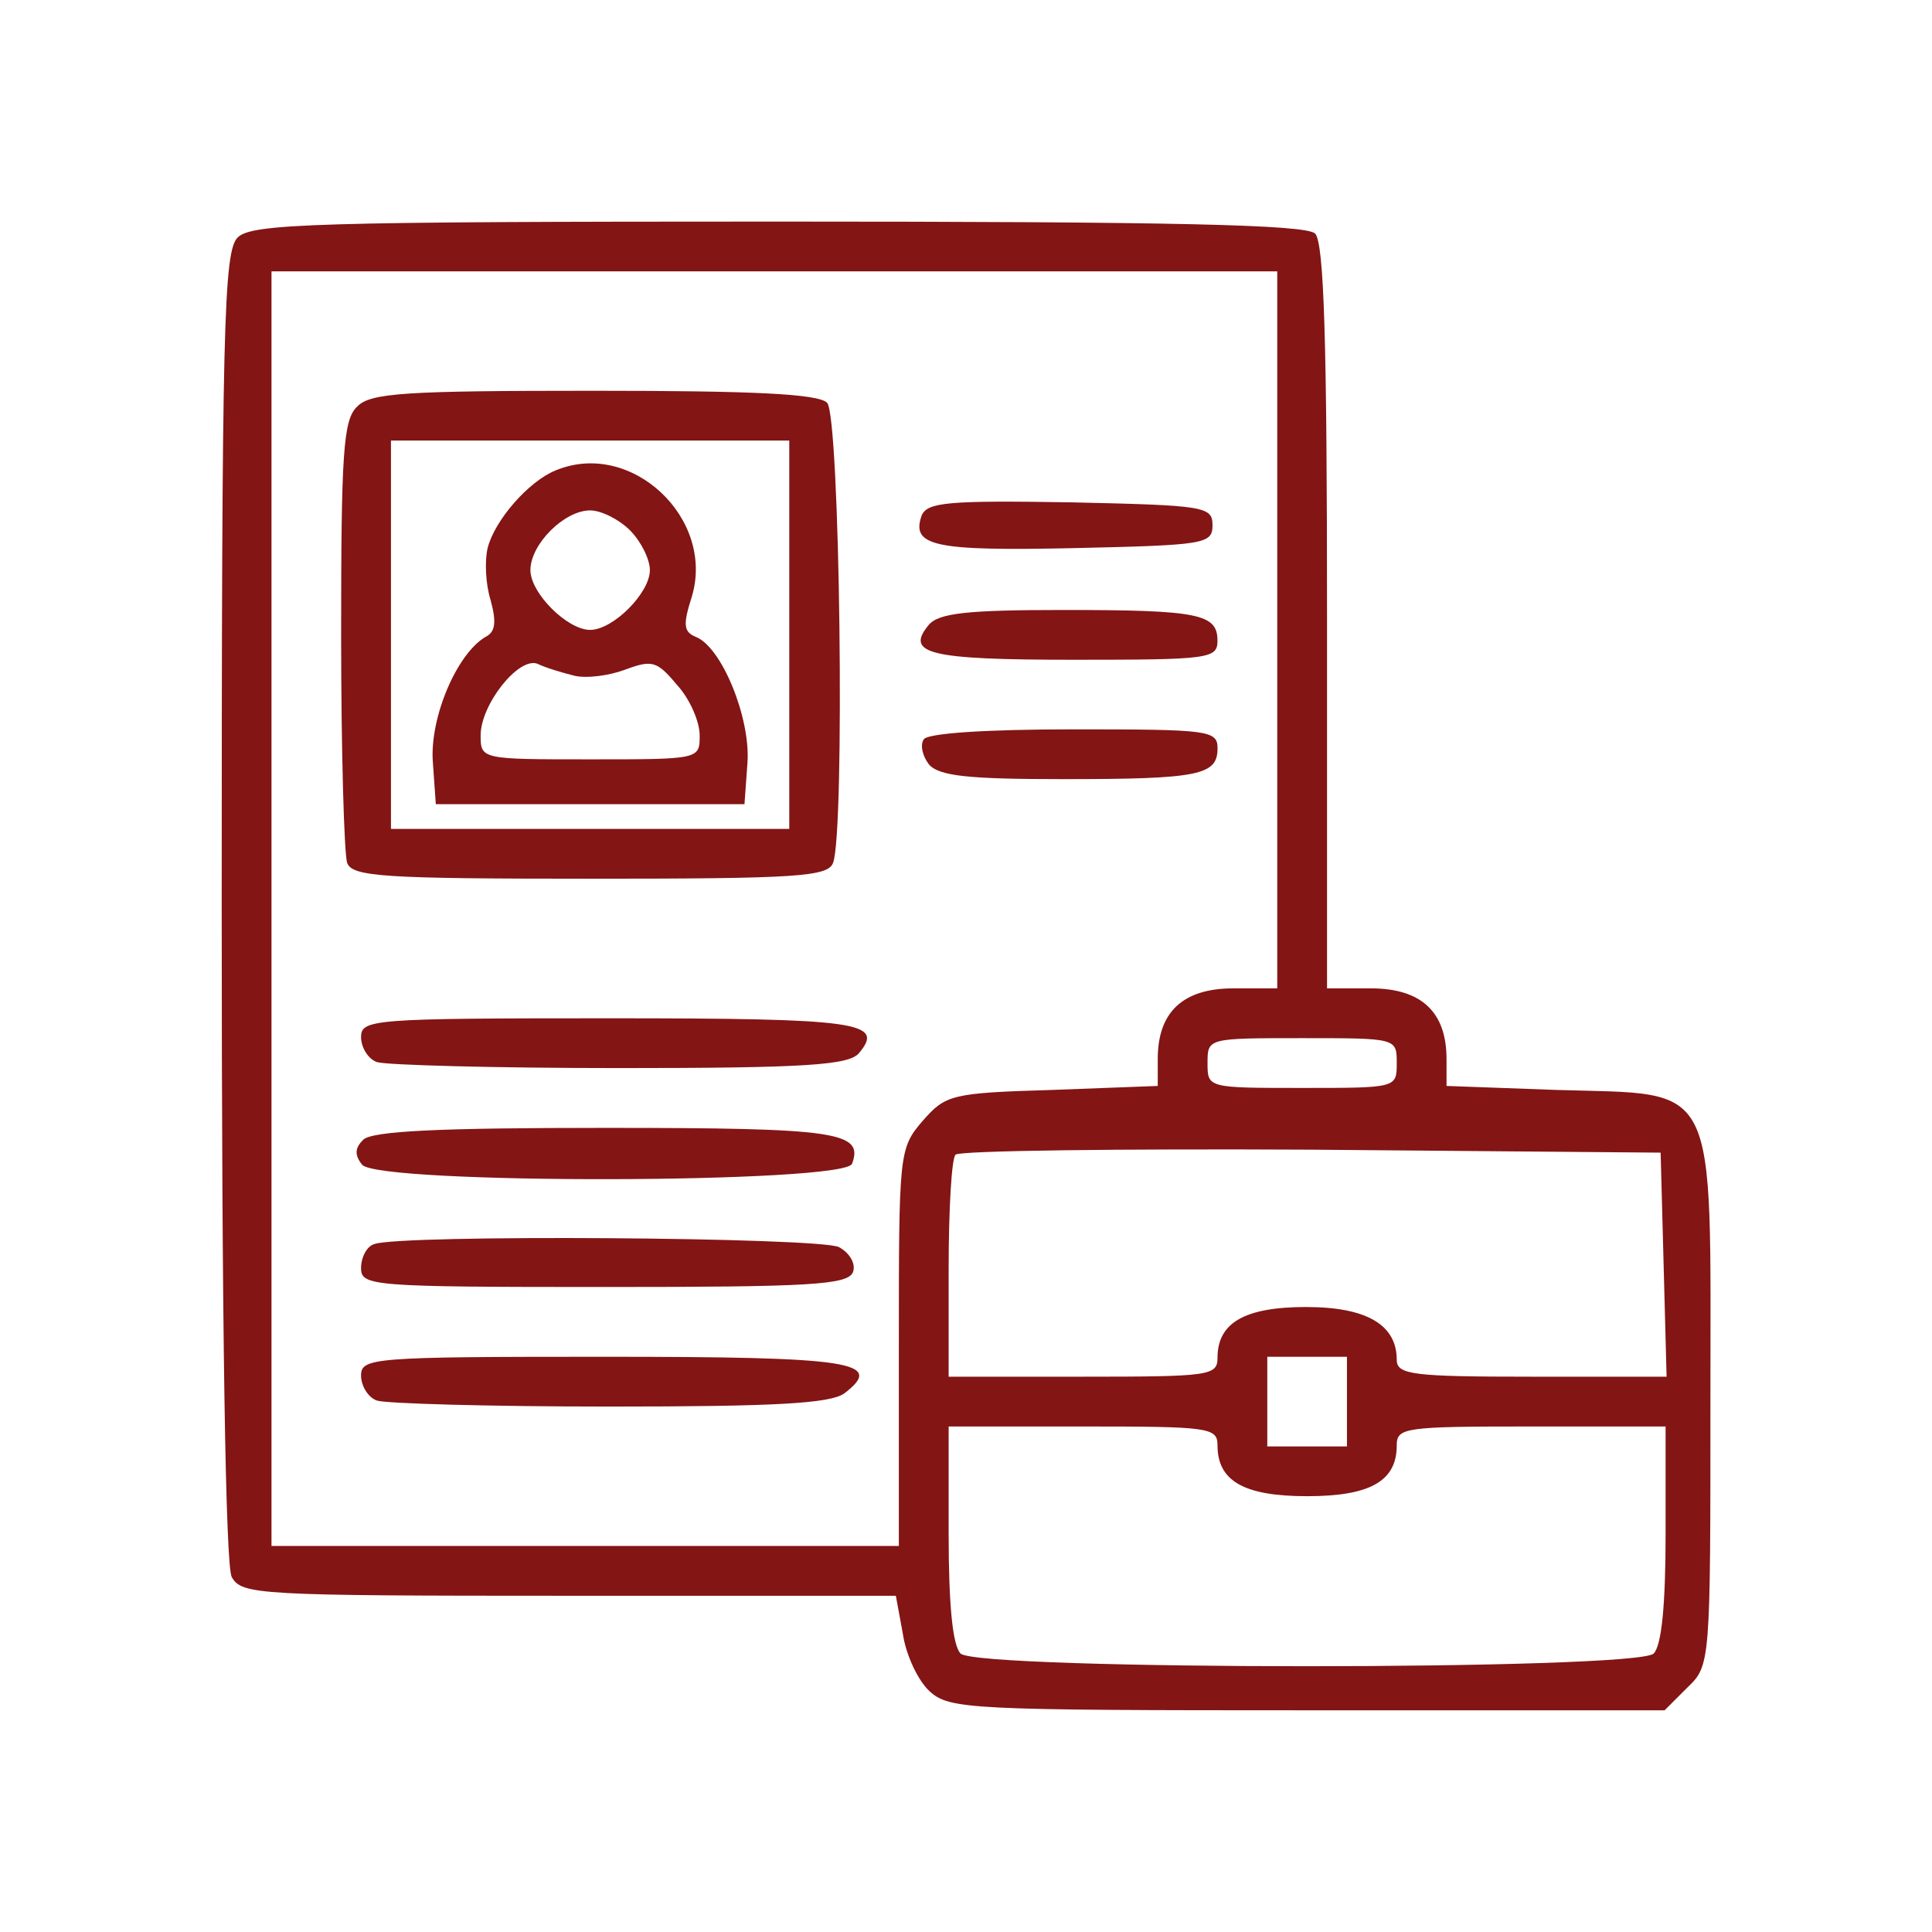
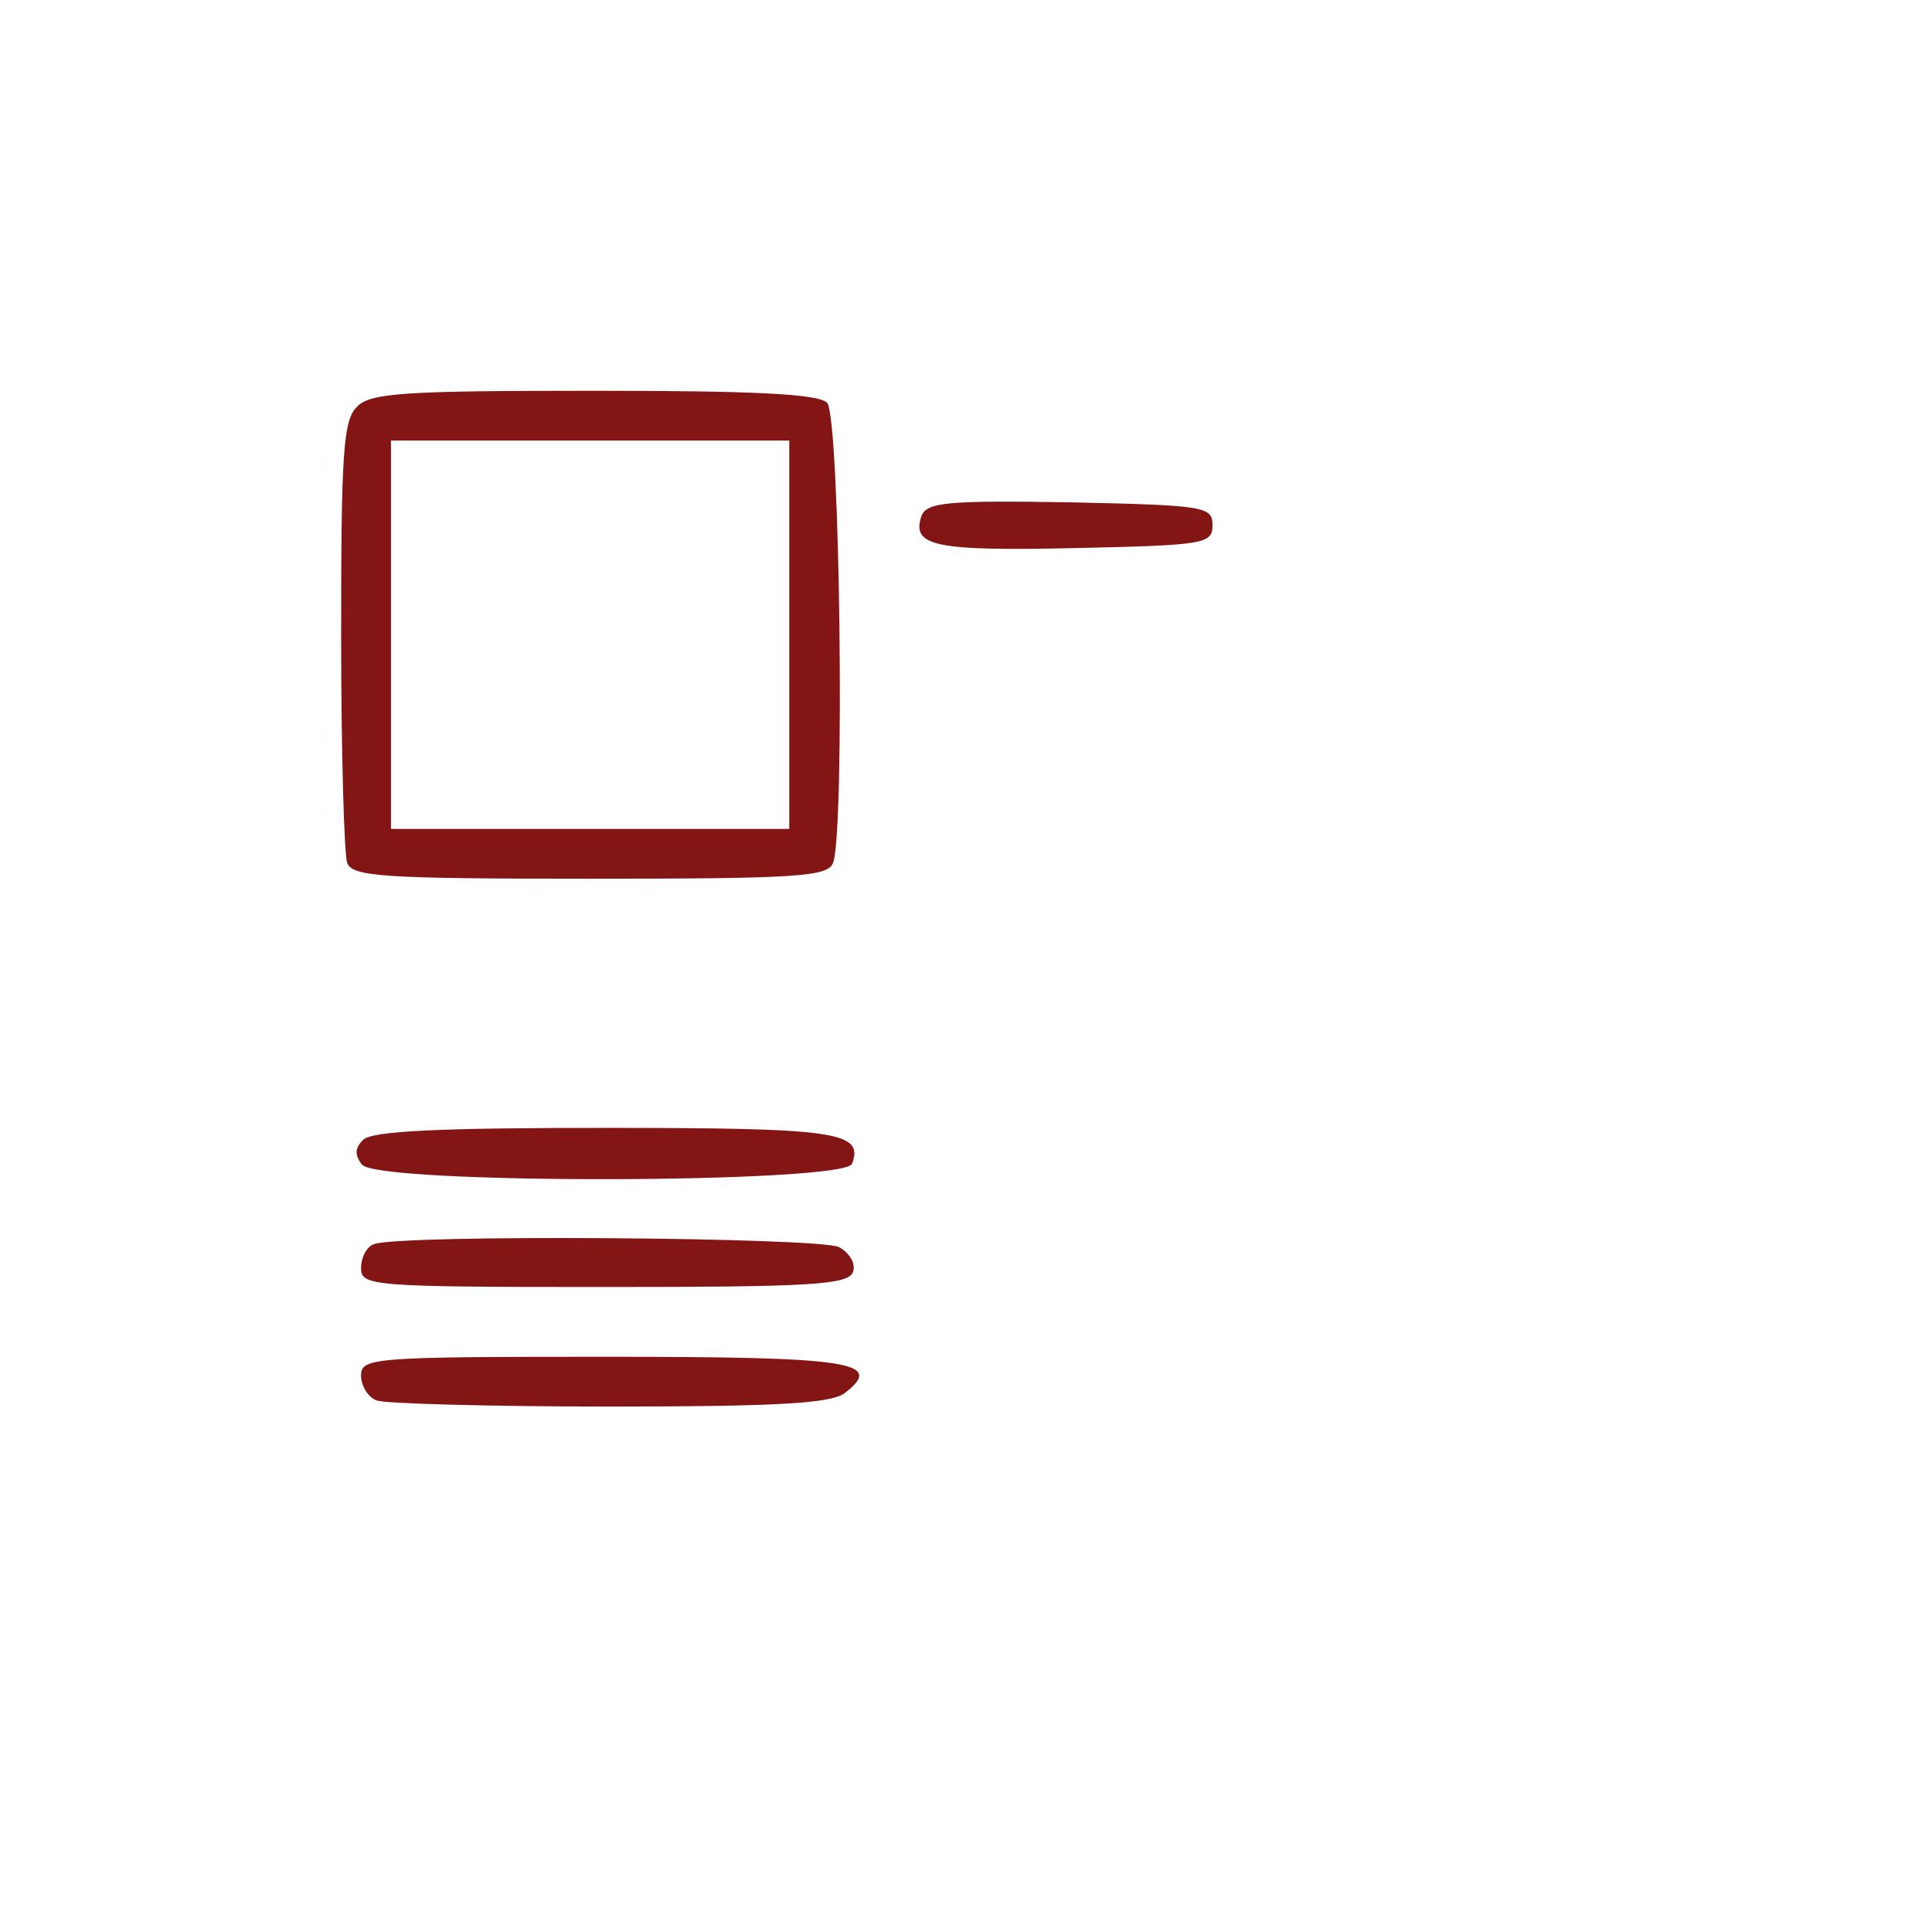
<svg xmlns="http://www.w3.org/2000/svg" width="61" height="61" viewBox="0 0 61 61" fill="none">
-   <path d="M7.503 7.499C7.063 7.94 7 10.266 7 28.565C7 42.178 7.126 49.378 7.314 49.787C7.629 50.353 8.1 50.384 17.973 50.384H28.285L28.505 51.579C28.6 52.239 28.977 53.057 29.354 53.403C29.983 53.969 30.612 54 41.302 54H52.557L53.281 53.277C54.004 52.585 54.004 52.491 54.004 44.253C54.004 33.941 54.318 34.57 49.13 34.413L45.672 34.287V33.438C45.672 31.96 44.886 31.206 43.282 31.206H41.899V19.478C41.899 10.769 41.805 7.657 41.522 7.374C41.239 7.091 37.026 6.996 24.575 6.996C9.924 6.996 7.943 7.059 7.503 7.499ZM40.327 19.887V31.206H38.944C37.34 31.206 36.554 31.96 36.554 33.438V34.287L33.221 34.413C30.015 34.507 29.857 34.57 29.134 35.387C28.38 36.267 28.38 36.393 28.38 42.556V48.812H18.476H8.572V28.69V8.568H24.45H40.327V19.887ZM44.1 33.564C44.1 34.35 44.1 34.35 41.113 34.35C38.126 34.35 38.126 34.35 38.126 33.564C38.126 32.778 38.126 32.778 41.113 32.778C44.1 32.778 44.1 32.778 44.1 33.564ZM52.526 39.915L52.62 43.467H48.344C44.603 43.467 44.1 43.404 44.1 42.933C44.1 41.833 43.157 41.267 41.239 41.267C39.289 41.267 38.441 41.77 38.441 42.87C38.441 43.436 38.189 43.467 34.196 43.467H29.952V40.072C29.952 38.185 30.046 36.55 30.172 36.456C30.297 36.33 35.328 36.267 41.396 36.299L52.432 36.393L52.526 39.915ZM42.528 44.253V45.668H41.27H40.013V44.253V42.839H41.27H42.528V44.253ZM38.441 45.637C38.441 46.769 39.289 47.24 41.27 47.24C43.251 47.24 44.1 46.769 44.1 45.637C44.1 45.071 44.351 45.039 48.344 45.039H52.589V48.435C52.589 50.667 52.463 51.956 52.212 52.208C51.677 52.742 30.863 52.742 30.329 52.208C30.077 51.956 29.952 50.667 29.952 48.435V45.039H34.196C38.189 45.039 38.441 45.071 38.441 45.637Z" fill="#831514" />
  <path d="M11.274 12.841C10.834 13.25 10.771 14.351 10.771 20.041C10.771 23.72 10.866 26.958 10.96 27.241C11.117 27.681 12.092 27.744 18.632 27.744C25.171 27.744 26.146 27.681 26.303 27.241C26.68 26.266 26.523 13.124 26.114 12.716C25.831 12.433 23.756 12.338 18.757 12.338C12.815 12.338 11.683 12.401 11.274 12.841ZM24.92 20.041V26.172H18.632H12.344V20.041V13.91H18.632H24.92V20.041Z" fill="#831514" />
-   <path d="M17.533 14.857C16.684 15.203 15.615 16.429 15.395 17.309C15.3 17.718 15.332 18.441 15.489 18.944C15.678 19.636 15.646 19.95 15.332 20.108C14.42 20.642 13.571 22.654 13.665 24.038L13.76 25.39H18.633H23.506L23.601 24.069C23.695 22.654 22.783 20.422 21.966 20.108C21.588 19.95 21.557 19.73 21.84 18.85C22.595 16.366 19.922 13.851 17.533 14.857ZM19.891 16.744C20.236 17.089 20.519 17.655 20.519 18.001C20.519 18.724 19.356 19.888 18.633 19.888C17.91 19.888 16.747 18.724 16.747 18.001C16.747 17.184 17.816 16.115 18.633 16.115C18.979 16.115 19.545 16.398 19.891 16.744ZM18.13 21.334C18.507 21.428 19.23 21.334 19.733 21.145C20.582 20.831 20.739 20.862 21.368 21.617C21.777 22.057 22.091 22.78 22.091 23.22C22.091 23.975 22.091 23.975 18.633 23.975C15.206 23.975 15.175 23.975 15.175 23.22C15.175 22.246 16.369 20.736 16.967 20.956C17.218 21.082 17.753 21.239 18.13 21.334Z" fill="#831514" />
  <path d="M29.102 16.269C28.757 17.244 29.48 17.401 33.913 17.306C38.032 17.212 38.283 17.181 38.283 16.583C38.283 15.986 38.032 15.954 33.787 15.86C29.92 15.797 29.291 15.86 29.102 16.269Z" fill="#831514" />
-   <path d="M29.323 19.731C28.568 20.642 29.323 20.831 33.913 20.831C38.157 20.831 38.44 20.8 38.44 20.234C38.44 19.385 37.874 19.259 33.567 19.259C30.58 19.259 29.637 19.353 29.323 19.731Z" fill="#831514" />
-   <path d="M29.167 23.342C29.041 23.531 29.135 23.877 29.324 24.128C29.638 24.505 30.581 24.6 33.568 24.6C37.876 24.6 38.442 24.474 38.442 23.625C38.442 23.059 38.159 23.028 33.914 23.028C31.084 23.028 29.292 23.153 29.167 23.342Z" fill="#831514" />
-   <path d="M11.4 32.748C11.4 33.062 11.62 33.44 11.903 33.534C12.186 33.628 15.613 33.723 19.575 33.723C25.454 33.723 26.806 33.628 27.121 33.251C27.938 32.276 27.152 32.151 19.229 32.151C11.746 32.151 11.4 32.182 11.4 32.748Z" fill="#831514" />
  <path d="M11.465 35.988C11.213 36.24 11.182 36.46 11.433 36.774C11.968 37.403 26.682 37.372 26.902 36.743C27.279 35.737 26.431 35.611 19.105 35.611C13.949 35.611 11.748 35.705 11.465 35.988Z" fill="#831514" />
  <path d="M11.809 39.283C11.589 39.346 11.4 39.691 11.4 40.037C11.4 40.603 11.715 40.635 19.072 40.635C25.549 40.635 26.775 40.572 26.932 40.163C27.026 39.912 26.838 39.566 26.492 39.377C25.895 39.063 12.564 38.968 11.809 39.283Z" fill="#831514" />
  <path d="M11.4 43.435C11.4 43.75 11.62 44.127 11.903 44.221C12.186 44.316 15.456 44.41 19.229 44.41C24.448 44.41 26.177 44.316 26.649 44.001C27.97 42.995 26.901 42.838 19.072 42.838C11.746 42.838 11.4 42.87 11.4 43.435Z" fill="#831514" />
</svg>